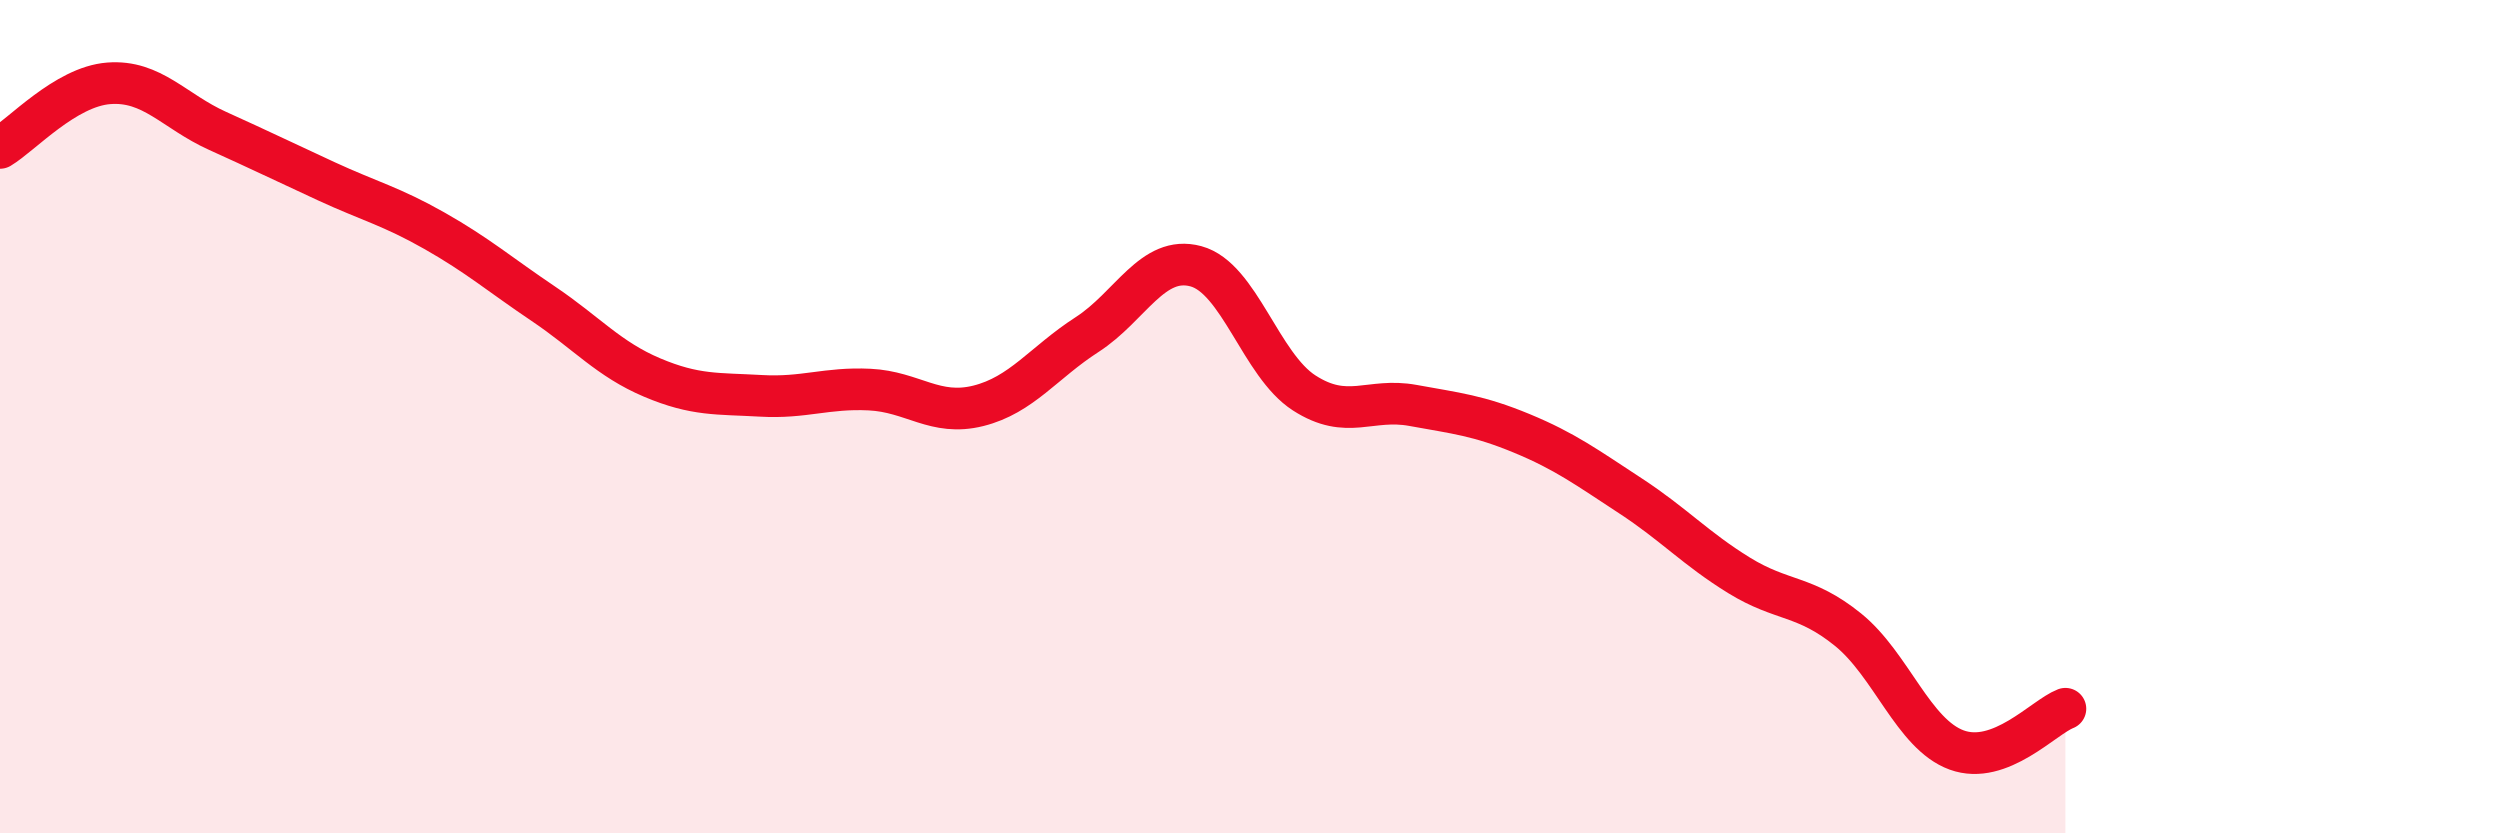
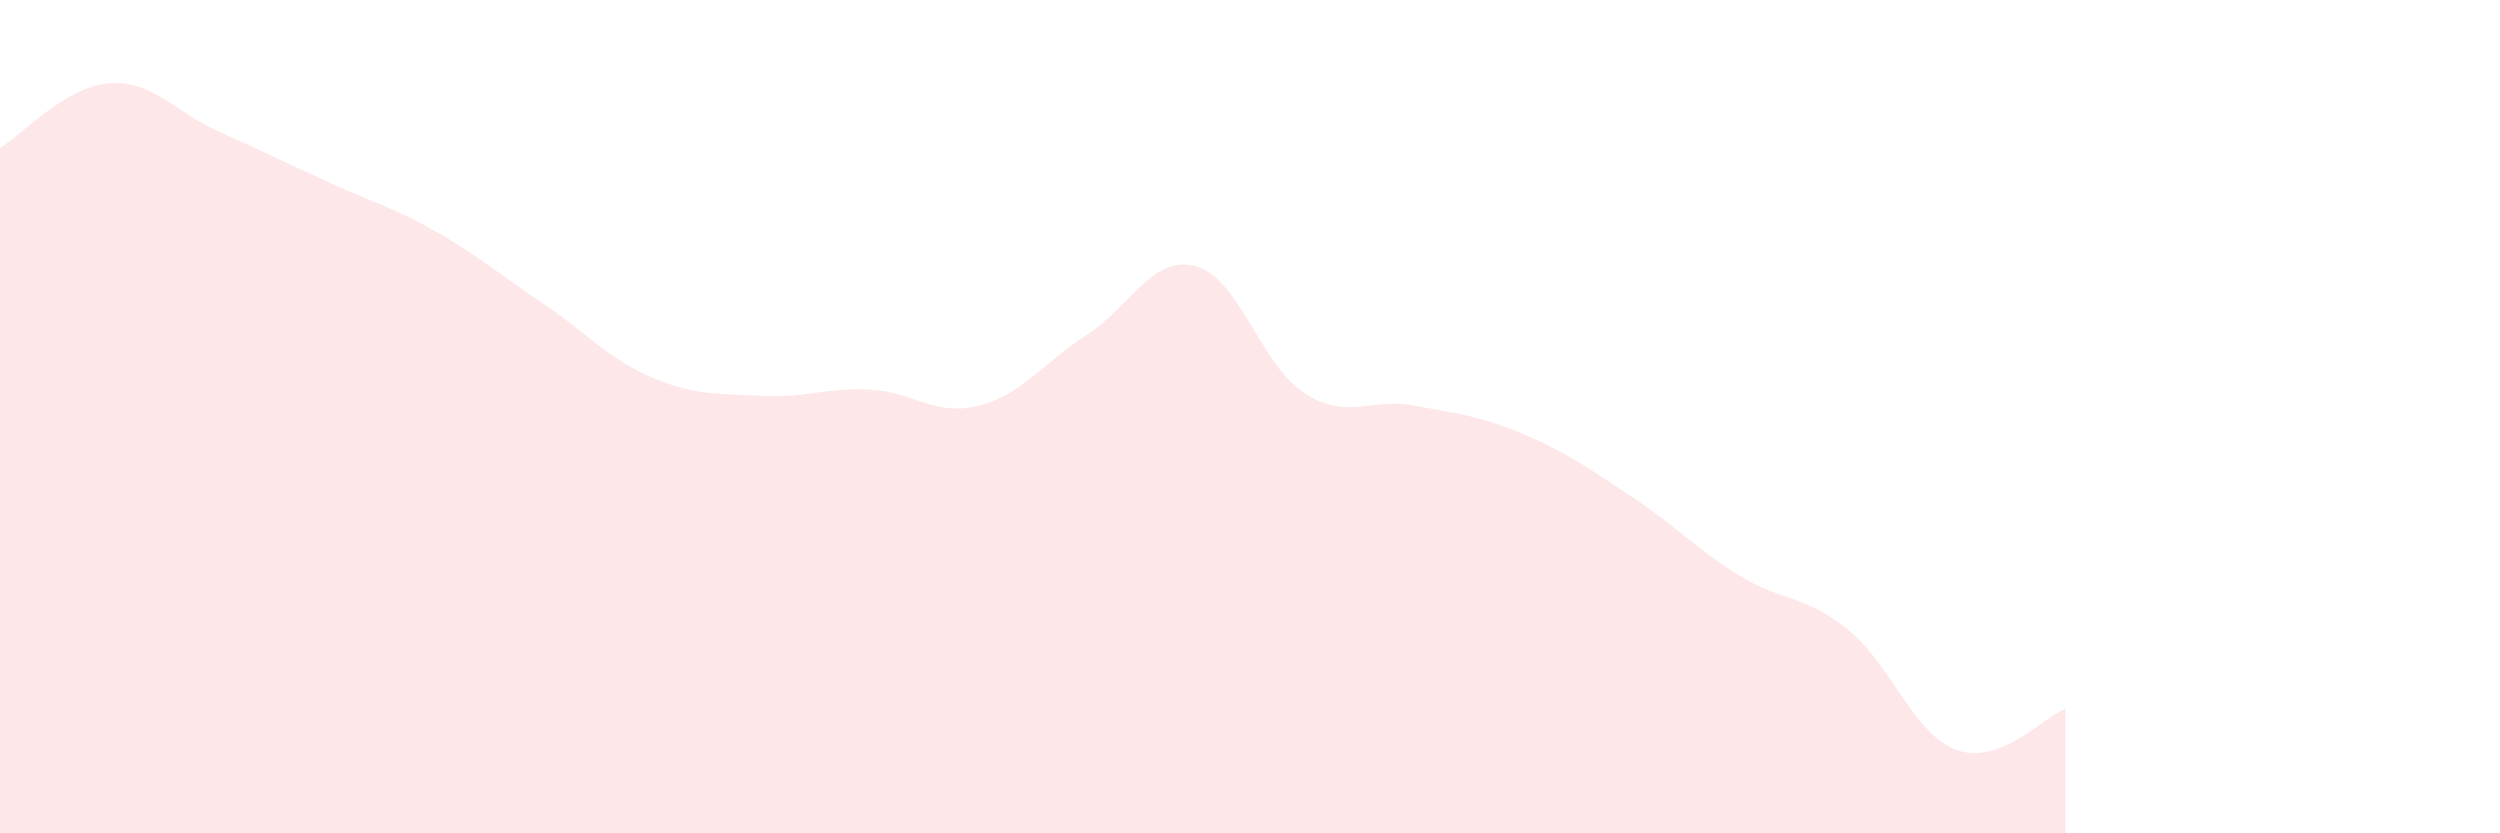
<svg xmlns="http://www.w3.org/2000/svg" width="60" height="20" viewBox="0 0 60 20">
  <path d="M 0,3.55 C 0.52,3.24 1.57,2.08 2.61,2 C 3.65,1.92 4.18,2.67 5.22,3.14 C 6.26,3.61 6.79,3.87 7.83,4.35 C 8.87,4.83 9.39,4.95 10.43,5.54 C 11.47,6.13 12,6.59 13.04,7.29 C 14.08,7.99 14.61,8.62 15.65,9.06 C 16.69,9.5 17.22,9.44 18.26,9.5 C 19.3,9.56 19.83,9.3 20.87,9.35 C 21.91,9.4 22.44,10 23.48,9.74 C 24.52,9.48 25.05,8.7 26.09,8.03 C 27.13,7.36 27.66,6.11 28.7,6.39 C 29.74,6.67 30.26,8.76 31.3,9.43 C 32.34,10.1 32.87,9.54 33.91,9.73 C 34.95,9.92 35.48,9.97 36.52,10.4 C 37.56,10.83 38.09,11.22 39.13,11.9 C 40.17,12.58 40.7,13.17 41.74,13.81 C 42.78,14.45 43.31,14.27 44.35,15.11 C 45.39,15.95 45.92,17.62 46.96,18 C 48,18.38 49.05,17.21 49.57,17.01L49.57 20L0 20Z" fill="#EB0A25" opacity="0.1" stroke-linecap="round" stroke-linejoin="round" />
-   <path d="M 0,3.55 C 0.52,3.24 1.57,2.08 2.61,2 C 3.65,1.92 4.18,2.67 5.22,3.14 C 6.26,3.61 6.79,3.87 7.83,4.35 C 8.87,4.83 9.39,4.95 10.43,5.54 C 11.47,6.13 12,6.59 13.04,7.29 C 14.08,7.99 14.61,8.62 15.65,9.06 C 16.69,9.5 17.22,9.44 18.26,9.5 C 19.3,9.56 19.83,9.3 20.87,9.35 C 21.91,9.4 22.44,10 23.48,9.74 C 24.52,9.48 25.05,8.7 26.09,8.03 C 27.13,7.36 27.66,6.11 28.7,6.39 C 29.74,6.67 30.26,8.76 31.3,9.43 C 32.34,10.1 32.87,9.54 33.91,9.73 C 34.95,9.92 35.48,9.97 36.52,10.4 C 37.56,10.83 38.09,11.22 39.13,11.9 C 40.17,12.58 40.7,13.17 41.74,13.81 C 42.78,14.45 43.31,14.27 44.35,15.11 C 45.39,15.95 45.92,17.62 46.96,18 C 48,18.38 49.05,17.21 49.57,17.01" stroke="#EB0A25" stroke-width="1" fill="none" stroke-linecap="round" stroke-linejoin="round" />
</svg>